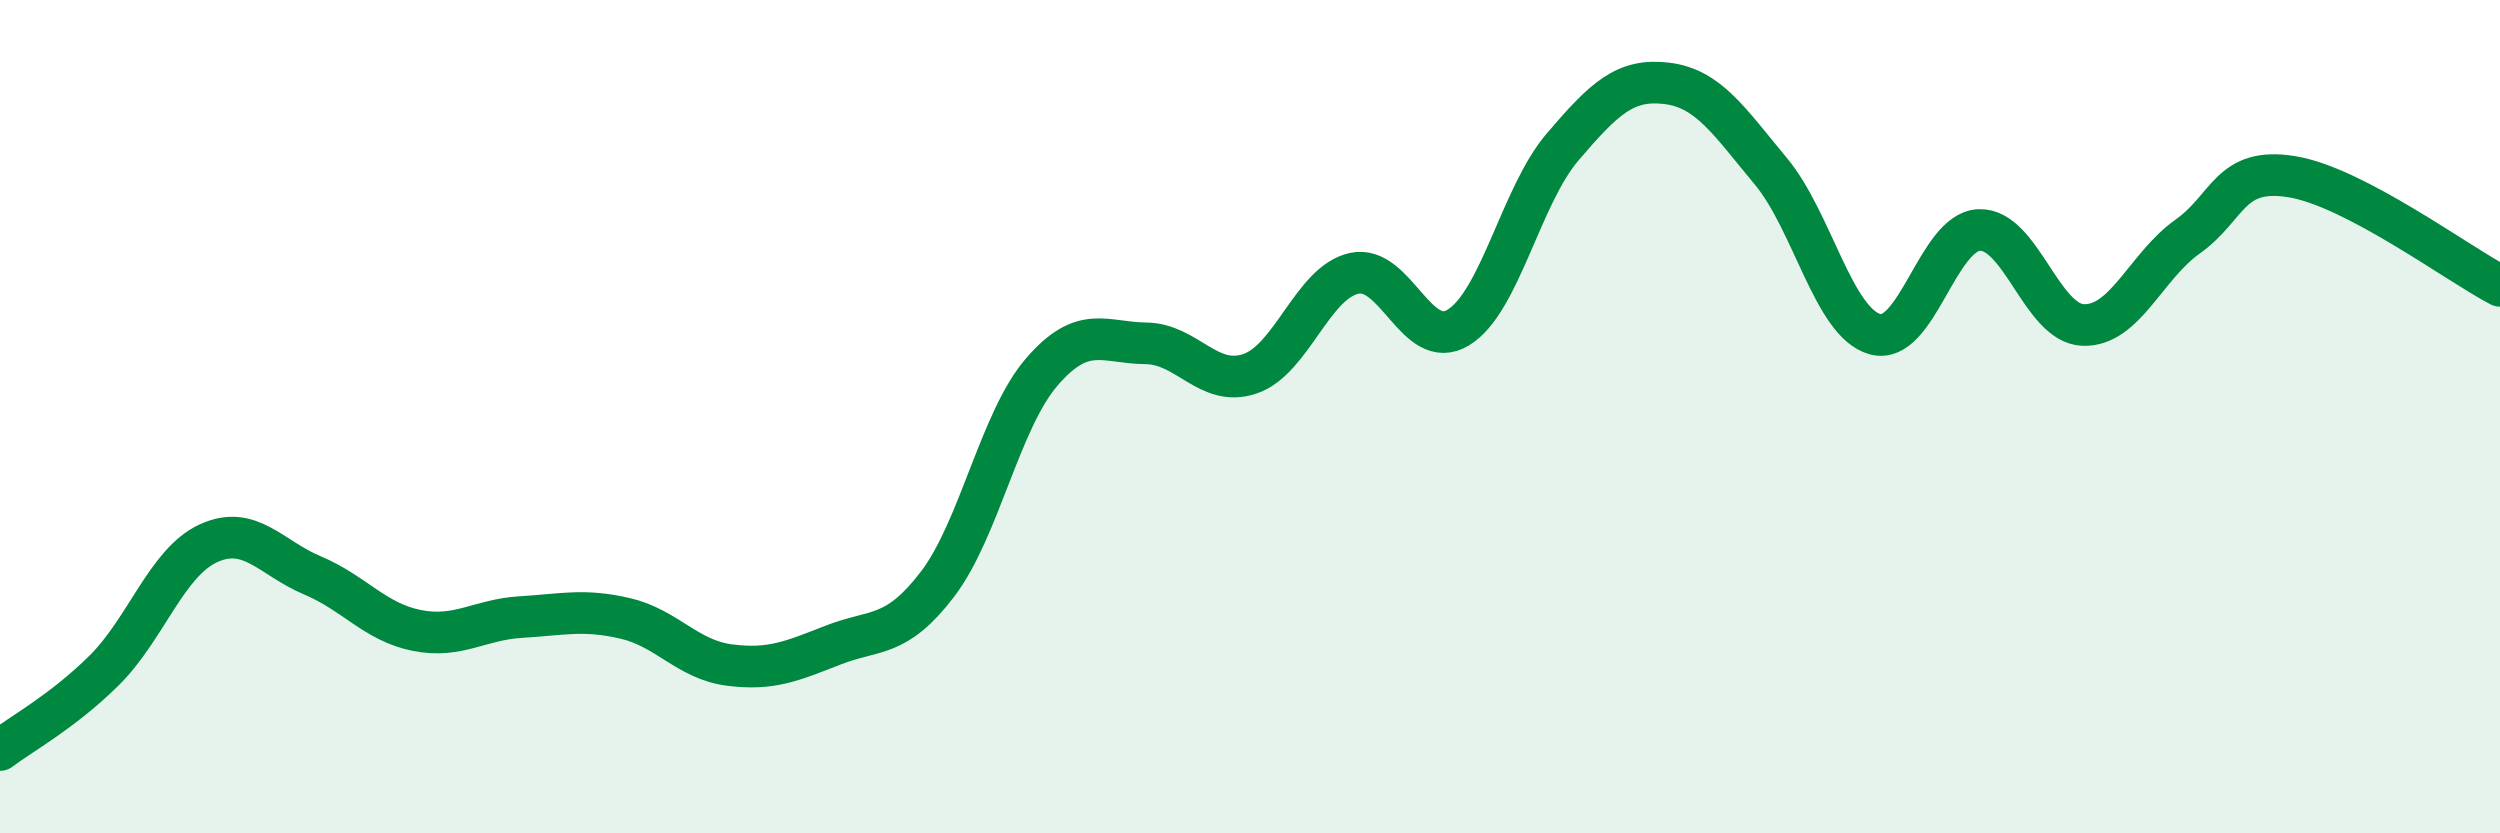
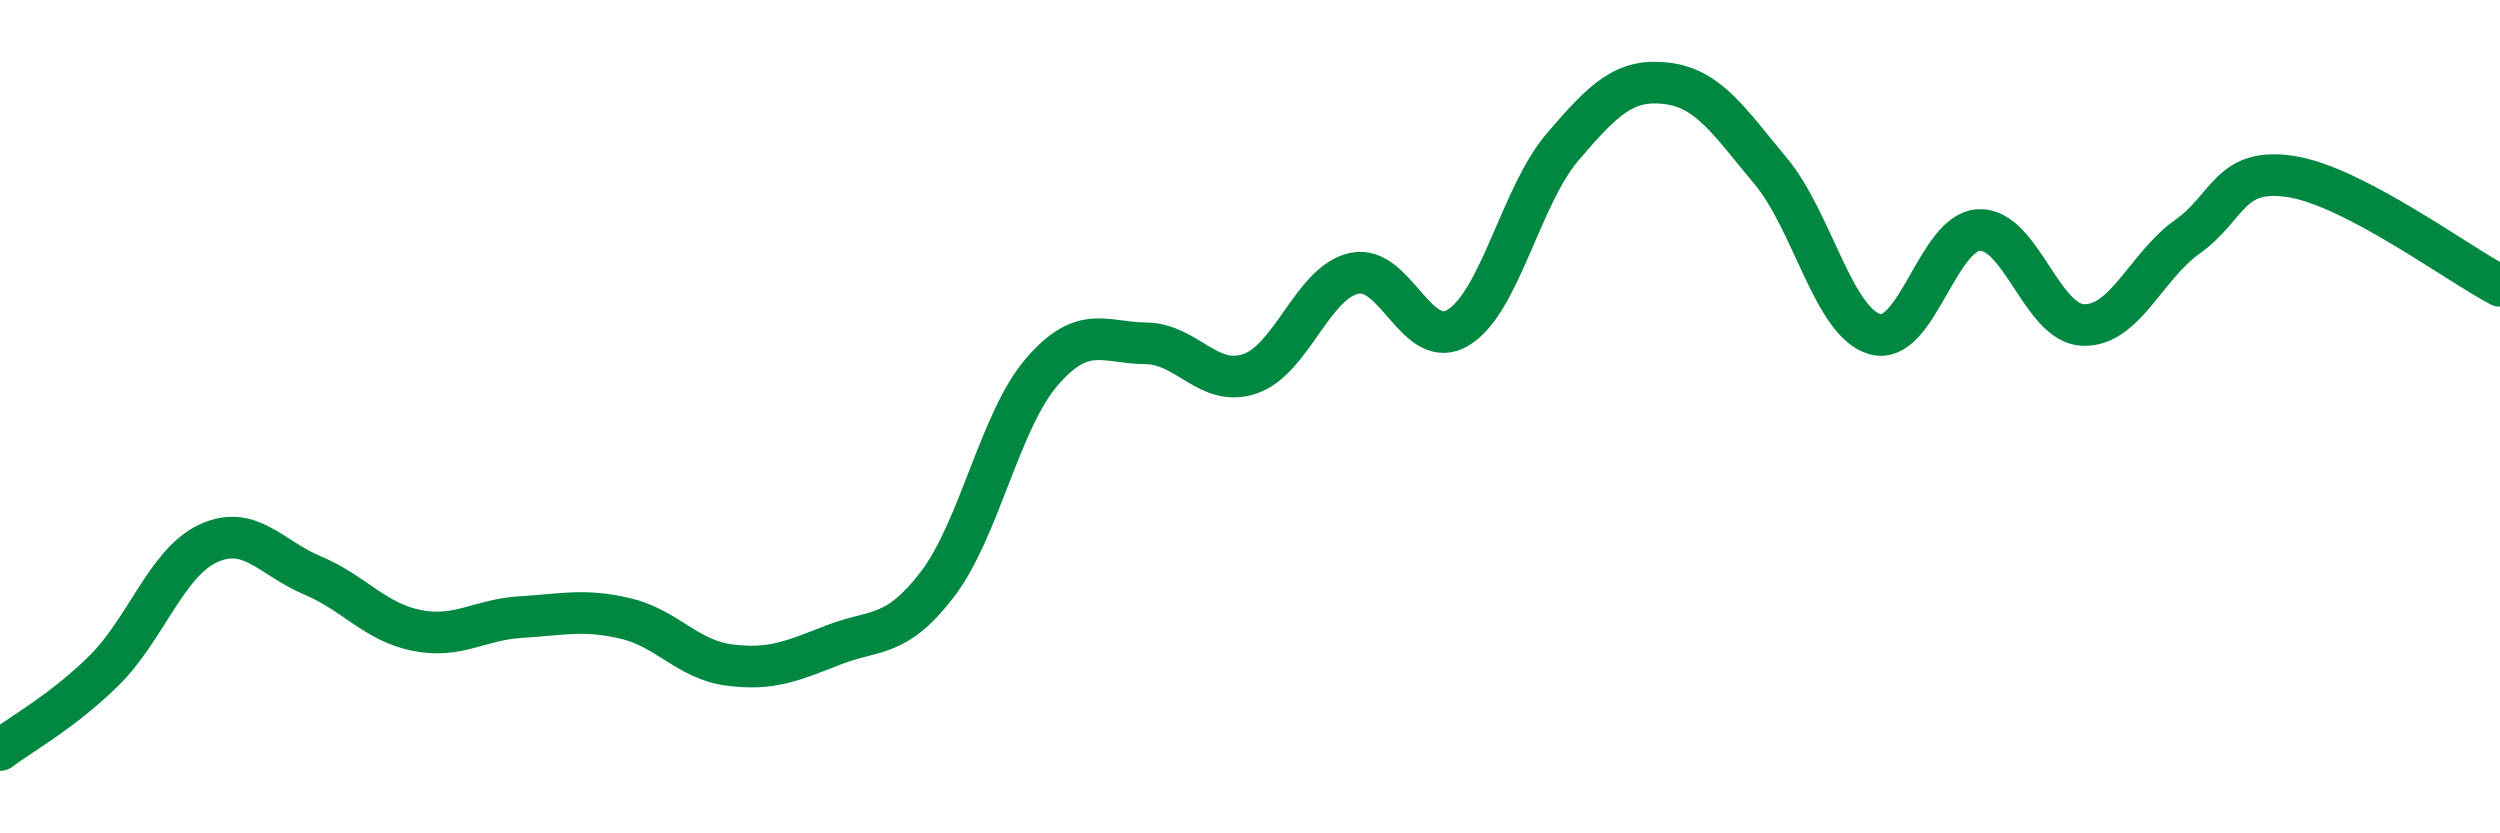
<svg xmlns="http://www.w3.org/2000/svg" width="60" height="20" viewBox="0 0 60 20">
-   <path d="M 0,18 C 0.5,17.62 1.5,17.08 2.5,16.09 C 3.5,15.1 4,13.5 5,13.04 C 6,12.58 6.5,13.39 7.5,13.81 C 8.5,14.23 9,14.93 10,15.13 C 11,15.33 11.5,14.87 12.5,14.81 C 13.5,14.75 14,14.61 15,14.84 C 16,15.07 16.5,15.83 17.5,15.96 C 18.5,16.09 19,15.87 20,15.48 C 21,15.09 21.5,15.33 22.5,14.02 C 23.5,12.71 24,10.09 25,8.93 C 26,7.77 26.5,8.23 27.5,8.24 C 28.5,8.25 29,9.31 30,8.97 C 31,8.63 31.5,6.78 32.5,6.56 C 33.5,6.34 34,8.47 35,7.86 C 36,7.25 36.5,4.7 37.5,3.53 C 38.5,2.36 39,1.88 40,2 C 41,2.12 41.5,2.91 42.5,4.11 C 43.5,5.31 44,7.74 45,8.02 C 46,8.3 46.5,5.56 47.5,5.52 C 48.5,5.48 49,7.77 50,7.8 C 51,7.83 51.5,6.39 52.5,5.68 C 53.5,4.97 53.5,4 55,4.24 C 56.5,4.48 59,6.34 60,6.86L60 20L0 20Z" fill="#008740" opacity="0.1" stroke-linecap="round" stroke-linejoin="round" />
  <path d="M 0,18 C 0.5,17.62 1.5,17.08 2.5,16.09 C 3.5,15.1 4,13.5 5,13.04 C 6,12.58 6.5,13.39 7.5,13.81 C 8.5,14.23 9,14.93 10,15.13 C 11,15.33 11.5,14.87 12.5,14.81 C 13.5,14.75 14,14.61 15,14.84 C 16,15.07 16.5,15.83 17.5,15.96 C 18.5,16.09 19,15.87 20,15.48 C 21,15.09 21.5,15.33 22.5,14.02 C 23.5,12.71 24,10.09 25,8.93 C 26,7.77 26.5,8.23 27.5,8.24 C 28.5,8.25 29,9.31 30,8.97 C 31,8.63 31.5,6.78 32.5,6.56 C 33.5,6.34 34,8.47 35,7.86 C 36,7.25 36.5,4.7 37.5,3.53 C 38.5,2.36 39,1.88 40,2 C 41,2.12 41.5,2.91 42.5,4.11 C 43.5,5.31 44,7.74 45,8.02 C 46,8.3 46.5,5.56 47.5,5.52 C 48.5,5.48 49,7.77 50,7.8 C 51,7.83 51.5,6.39 52.5,5.68 C 53.5,4.97 53.5,4 55,4.24 C 56.5,4.48 59,6.34 60,6.86" stroke="#008740" stroke-width="1" fill="none" stroke-linecap="round" stroke-linejoin="round" />
</svg>